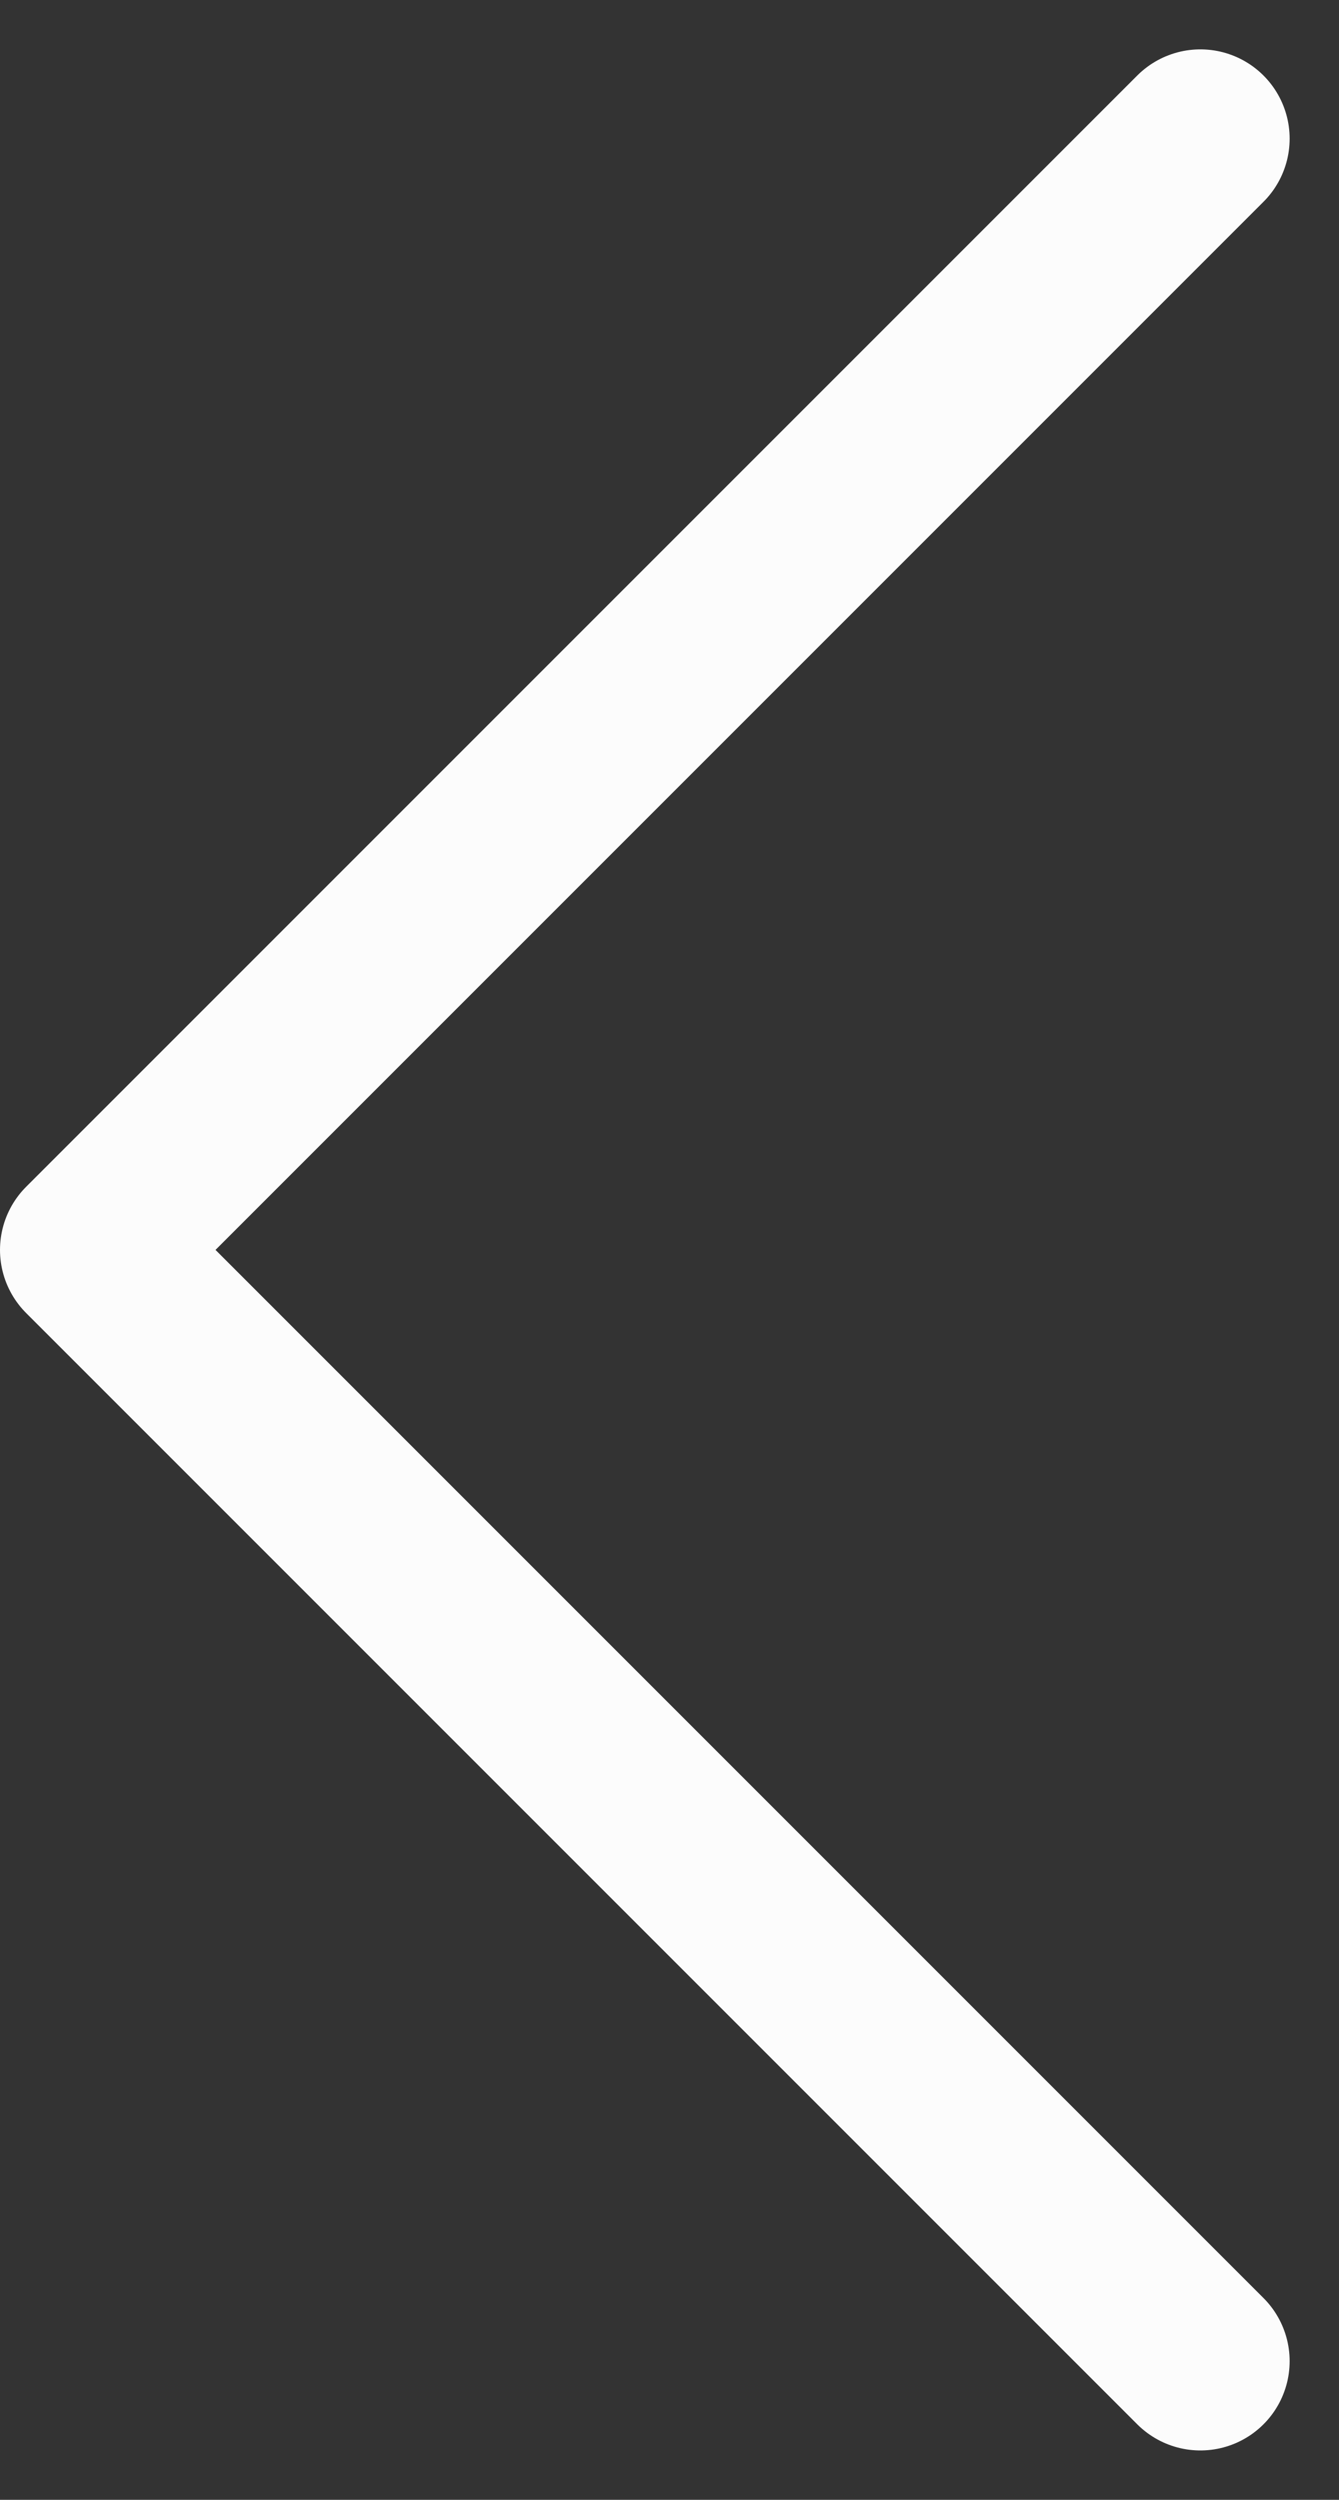
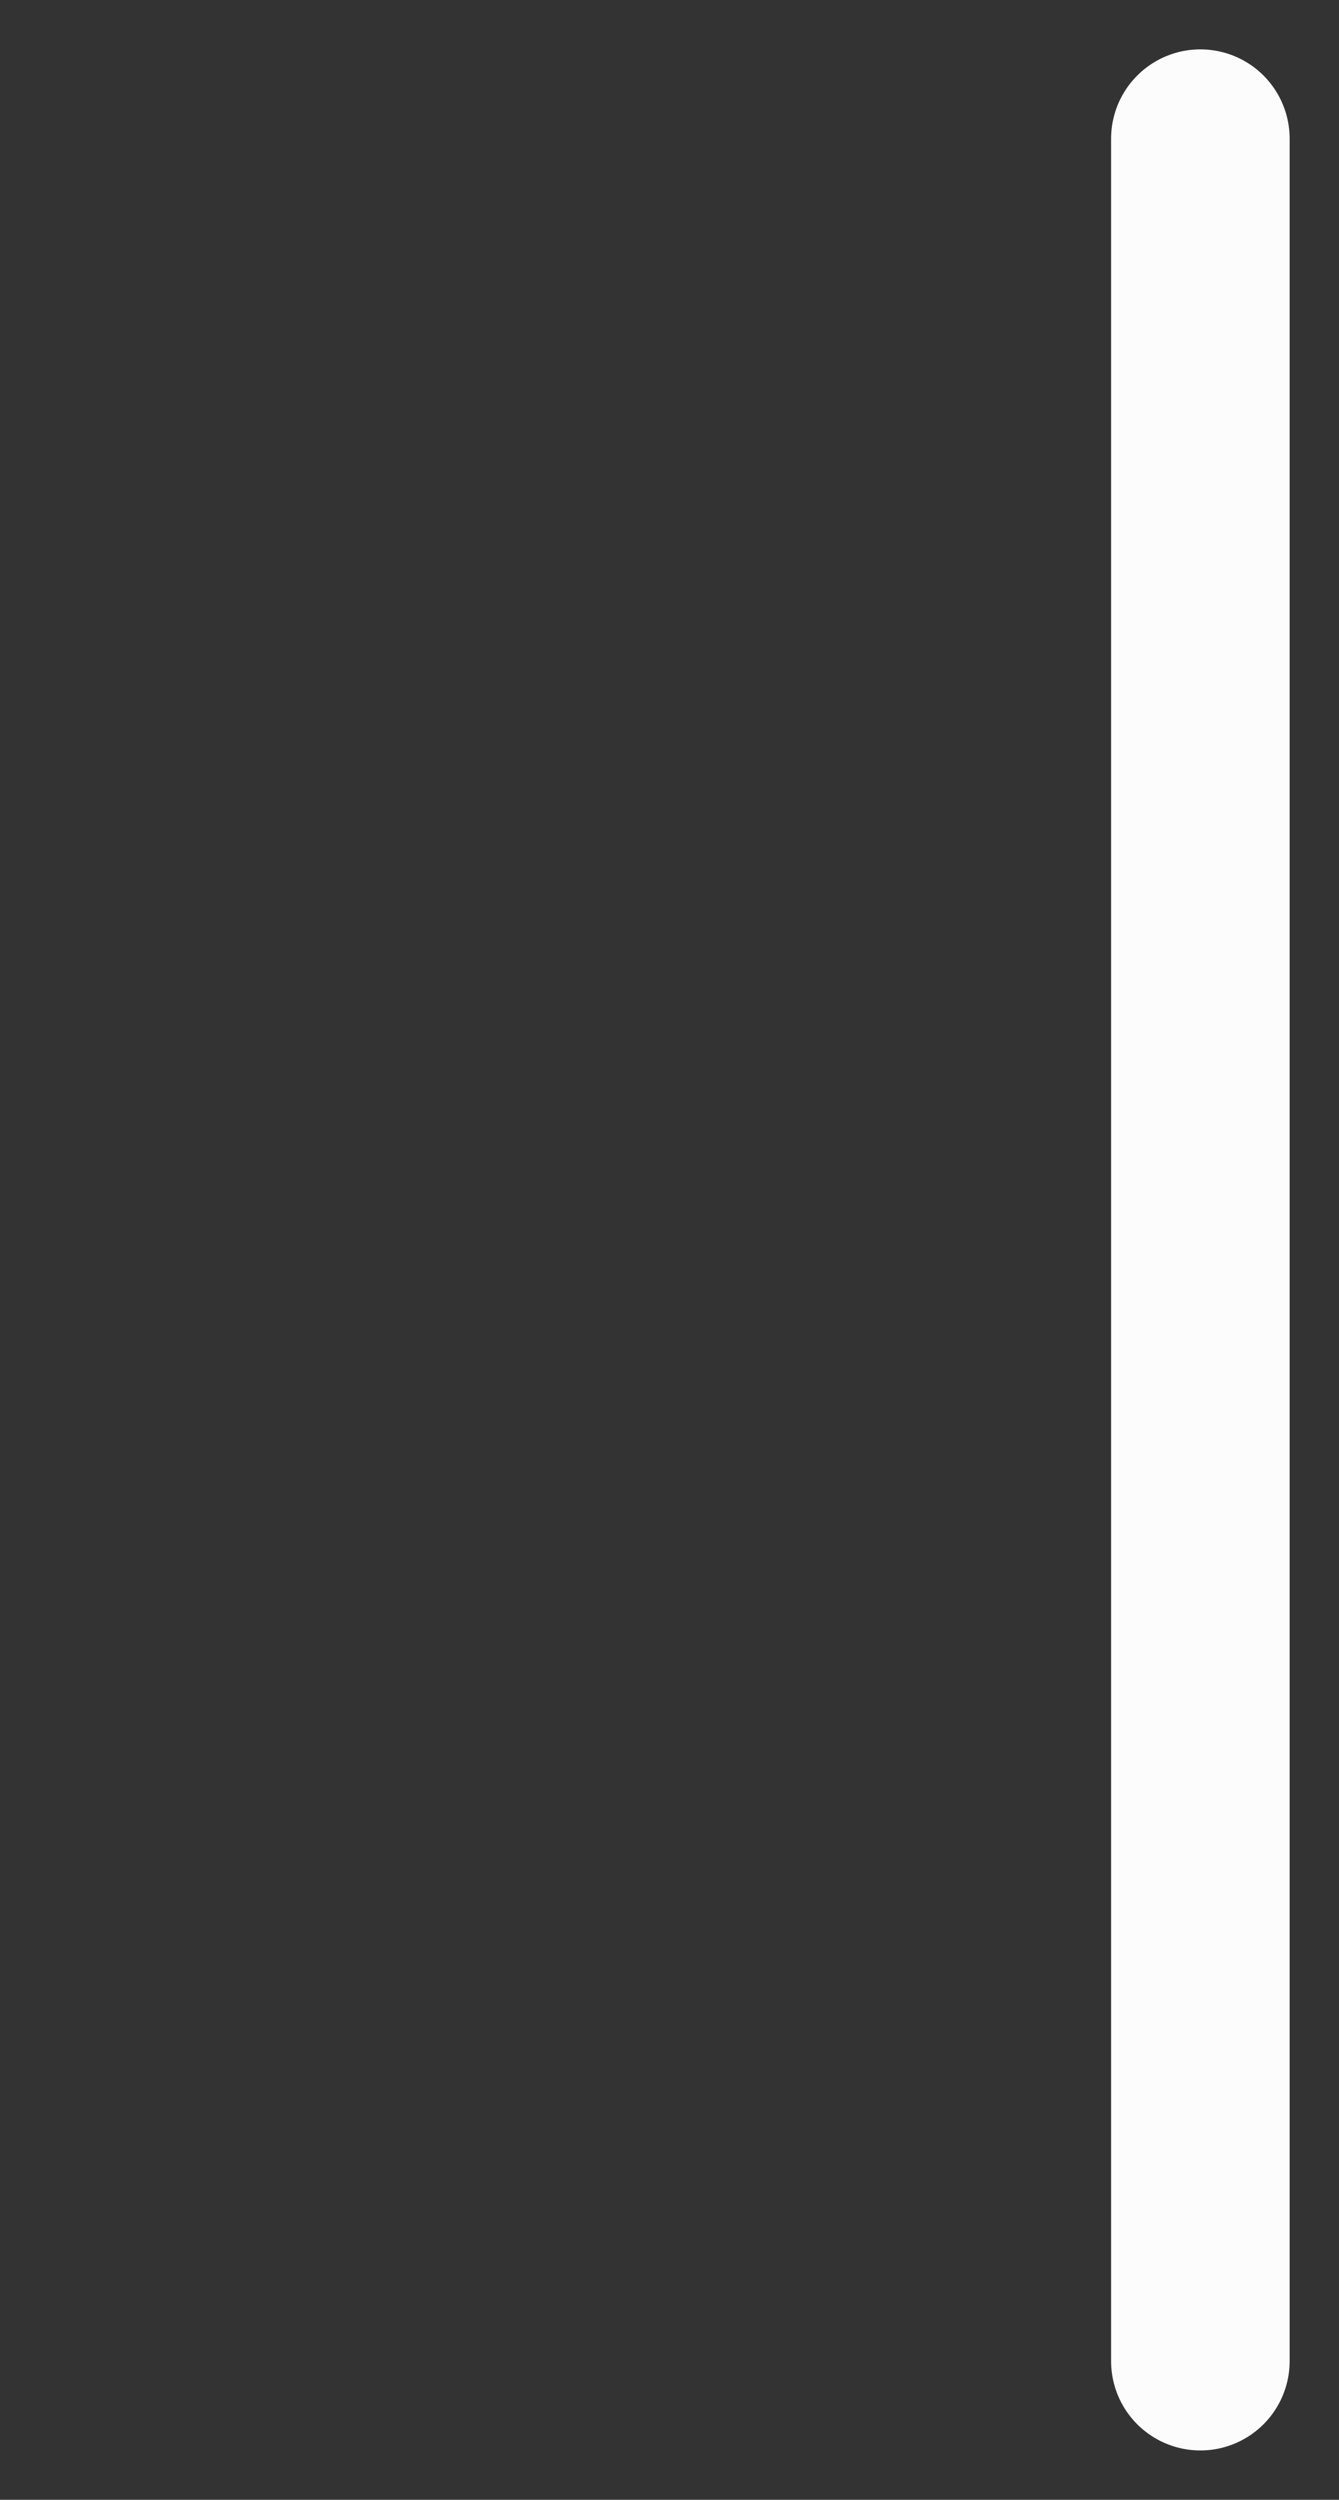
<svg xmlns="http://www.w3.org/2000/svg" width="15" height="28" viewBox="0 0 15 28" fill="none">
  <rect x="0" y="0" width="15" height="28" fill="#333333" stroke="none" />
-   <path d="M13.447 26.447L1 14L13.447 1.553" stroke="#FCFCFC" stroke-width="2" stroke-linecap="round" stroke-linejoin="round" />
+   <path d="M13.447 26.447L13.447 1.553" stroke="#FCFCFC" stroke-width="2" stroke-linecap="round" stroke-linejoin="round" />
</svg>